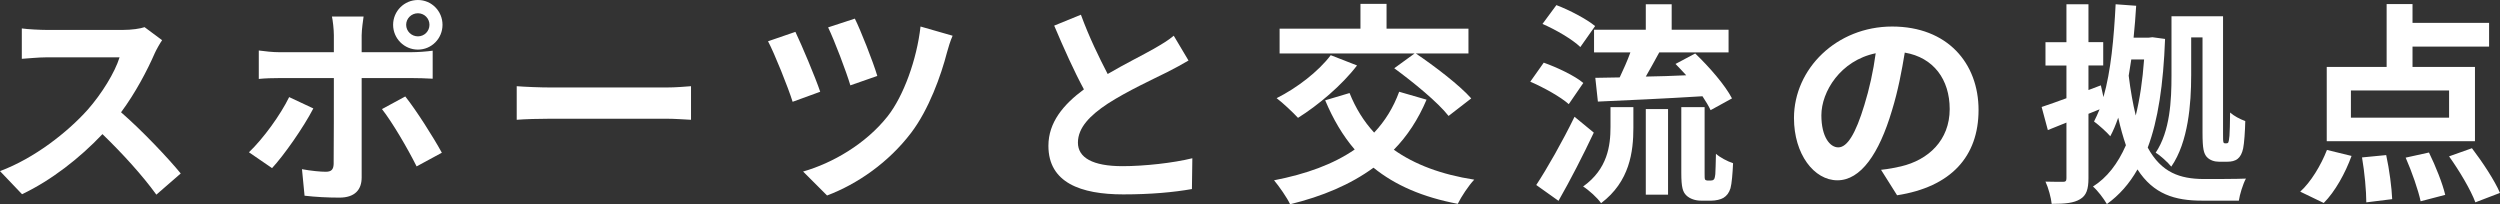
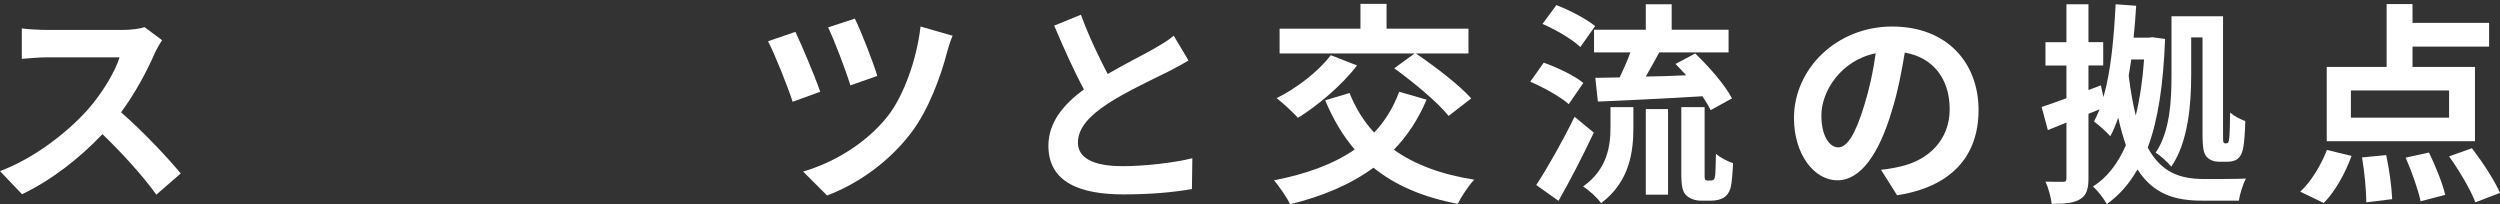
<svg xmlns="http://www.w3.org/2000/svg" id="_レイヤー_2" viewBox="0 0 1301.09 106.3">
  <rect x="0" y="0" width="1301.09" height="106.3" fill="#333333" stroke="none" />
  <defs>
    <style>.cls-1{fill:#fff;}</style>
  </defs>
  <g id="_レイヤー_1-2">
    <g>
      <path class="cls-1" d="M80.48,27.83c-3.78,8.68-10.02,20.59-17.48,30.61,11.02,9.57,24.49,23.82,31.06,31.84l-12.69,11.02c-7.24-10.02-17.59-21.37-28.05-31.5-11.8,12.47-26.6,24.04-41.85,31.28L0,89.05c17.92-6.68,35.17-20.26,45.64-31.95,7.35-8.35,14.14-19.37,16.59-27.27H24.49c-4.68,0-10.8,.67-13.14,.78V14.8c3.01,.45,9.8,.78,13.14,.78H63.78c4.79,0,9.24-.67,11.46-1.45l9.13,6.79c-.89,1.22-2.89,4.68-3.9,6.9Z" />
-       <path class="cls-1" d="M141.58,87.49l-12.02-8.24c7.46-7.12,16.36-19.37,20.93-28.72l12.58,5.9c-5.12,9.91-15.36,24.49-21.48,31.06ZM188.22,18.26v8.9h25.94c3.12,0,8.01-.33,11.02-.78v14.58c-3.56-.22-7.9-.33-10.91-.33h-26.05v51.76c0,6.46-3.67,10.46-11.58,10.46-6.01,0-12.47-.33-18.14-1l-1.34-13.8c4.79,.89,9.68,1.34,12.36,1.34,2.89,0,4.01-1.11,4.12-4.01,.11-4.12,.11-39.4,.11-44.64v-.11h-28.27c-3.34,0-7.68,.11-10.8,.45v-14.8c3.34,.45,7.24,.89,10.8,.89h28.27v-8.9c0-2.89-.56-7.79-1-9.68h16.47c-.22,1.56-1,6.9-1,9.68Zm41.74,61.22l-13.14,7.12c-4.79-9.57-12.69-23.04-18.03-29.83l12.13-6.57c5.68,7.12,14.58,21.15,19.03,29.28ZM217.5,0c7.12,0,12.8,5.79,12.8,12.91s-5.68,12.91-12.8,12.91-12.91-5.79-12.91-12.91,5.79-12.91,12.91-12.91Zm0,18.92c3.34,0,6.01-2.67,6.01-6.01s-2.67-6.01-6.01-6.01-6.12,2.67-6.12,6.01,2.78,6.01,6.12,6.01Z" />
-       <path class="cls-1" d="M286.84,45.53h59.77c5.23,0,10.13-.45,13.02-.67v17.48c-2.67-.11-8.35-.56-13.02-.56h-59.77c-6.34,0-13.8,.22-17.92,.56v-17.48c4.01,.33,12.13,.67,17.92,.67Z" />
      <path class="cls-1" d="M426.87,47.75l-14.36,5.23c-2.23-7.24-9.57-25.49-12.8-31.5l14.25-4.9c3.34,7.01,10.35,23.6,12.91,31.17Zm66.01-20.59c-3.12,12.13-9.46,29.83-18.7,41.97-11.69,15.36-27.83,26.6-43.75,32.61l-12.47-12.47c15.25-4.34,32.61-14.36,43.97-28.72,8.35-10.57,15.25-29.72,17.14-46.75l16.7,4.79c-1.22,2.78-2.23,6.12-2.89,8.57Zm-36.29,12.36l-14.03,4.9c-2.12-7.12-8.24-23.26-11.58-30.17l13.91-4.56c2.78,5.45,9.57,22.6,11.69,29.83Z" />
      <path class="cls-1" d="M576.47,38.51c9.13-5.34,18.81-10.13,24.04-13.13,4.23-2.45,7.46-4.34,10.35-6.79l7.68,12.91c-3.34,2-6.9,3.9-11.02,6.01-6.9,3.45-20.93,9.91-31.06,16.47-9.24,6.12-15.47,12.47-15.47,20.26s7.68,12.24,23.15,12.24c11.46,0,26.49-1.67,36.4-4.12l-.22,16.03c-9.46,1.67-21.26,2.78-35.73,2.78-22.15,0-38.96-6.12-38.96-25.27,0-12.24,7.79-21.48,18.48-29.39-5.12-9.46-10.46-21.37-15.47-33.17l13.91-5.68c4.23,11.58,9.46,22.26,13.91,30.83Z" />
      <path class="cls-1" d="M742.43,51.87c-4.34,10.24-10.02,18.92-17.03,26.05,10.8,7.68,24.71,12.91,41.85,15.58-2.89,3.01-6.79,8.9-8.57,12.58-18.25-3.45-32.61-9.68-43.86-18.81-12.02,8.79-26.6,14.92-43.41,19.03-1.45-3.23-5.79-9.46-8.35-12.47,16.7-3.23,30.83-8.35,41.97-16.03-6.23-7.24-11.24-15.81-15.36-25.6l12.69-3.78c3.12,7.79,7.35,14.69,12.8,20.59,5.57-5.9,10.02-13.02,13.02-21.26l14.25,4.12Zm-36.18-17.81c-7.9,10.35-20.37,20.82-30.72,27.27-2.56-2.78-8.01-7.9-11.13-10.24,10.46-5.23,21.71-13.8,28.16-22.37l13.69,5.34Zm29.94-6.23h-70.24V14.92h42.08V2h13.58V14.92h42.63v12.91h-27.38c9.68,6.57,22.6,16.36,28.83,23.38l-11.8,9.13c-5.57-7.12-18.26-17.48-28.27-24.82l10.57-7.68Z" />
      <path class="cls-1" d="M816.45,54.21c-4.23-3.78-13.02-8.68-20.04-11.69l7.01-9.91c6.9,2.45,16.14,6.79,20.59,10.57l-7.57,11.02Zm13.02,14.8c-5.57,11.8-12.13,24.6-18.37,35.51l-11.58-8.24c5.57-8.46,13.58-22.49,19.92-35.51l10.02,8.24Zm-7.01-44.53c-4.01-3.9-12.69-9.02-19.7-12.02l7.24-9.8c6.79,2.56,15.69,7.24,20.15,10.91l-7.68,10.91Zm15.7,31.28h11.91v10.8c0,12.36-1.89,27.94-16.81,39.18-1.89-2.78-6.34-6.79-9.35-8.68,12.8-9.13,14.25-21.37,14.25-30.95v-10.35Zm18.37-40.29V2.23h13.47V15.47h29.61v11.8h-36.07c-2.34,4.34-4.79,8.68-7.01,12.58,6.68-.11,13.91-.33,21.04-.67-1.89-2-3.78-4.12-5.57-5.9l10.24-5.45c7.24,6.9,15.58,16.47,19.15,23.38l-11.13,6.12c-1-2.11-2.45-4.56-4.23-7.24-19.37,1.22-39.74,2.11-54.43,2.78l-1.34-12.36c3.78-.11,8.01-.11,12.69-.22,1.89-4.01,4.01-8.68,5.57-13.02h-18.92V15.47h26.94Zm0,41.3h11.58v44.53h-11.58V56.77Zm33.84,37.18c.56,0,1.11-.11,1.45-.45,.45-.22,.67-1.11,.89-2.89,.11-1.67,.22-5.57,.33-10.57,2.12,1.89,5.9,3.9,8.91,4.9-.22,5.01-.67,10.69-1.34,13.02-.78,2.45-1.89,3.9-3.67,5.01-1.45,.89-4.12,1.45-6.12,1.45h-5.68c-2.67,0-5.68-.89-7.57-2.78-1.78-1.78-2.56-4.12-2.56-11.69V55.77h12.13v34.51c0,1.67,0,2.67,.22,3.12,.22,.33,.78,.56,1.22,.56h1.78Z" />
      <path class="cls-1" d="M987.31,101.63l-8.35-13.25c4.23-.45,7.35-1.11,10.35-1.78,14.25-3.34,25.38-13.58,25.38-29.83,0-15.36-8.35-26.83-23.38-29.39-1.56,9.46-3.45,19.7-6.68,30.17-6.68,22.49-16.25,36.29-28.38,36.29s-22.6-13.58-22.6-32.39c0-25.71,22.26-47.64,51.09-47.64s44.97,19.15,44.97,43.41-14.36,40.07-42.41,44.41Zm-30.61-24.93c4.67,0,9.02-7.01,13.58-22.04,2.56-8.24,4.67-17.7,5.9-26.94-18.37,3.78-28.27,20.04-28.27,32.28,0,11.24,4.45,16.7,8.79,16.7Z" />
      <path class="cls-1" d="M1126.78,20.26c-.89,23.82-3.67,42.3-9.02,56.55,7.12,13.13,16.92,16.25,28.94,16.36,3.67,0,17.92,0,22.15-.22-1.56,2.89-3.23,8.35-3.67,11.47h-19.26c-14.03,0-25.16-3.34-33.5-16.25-4.23,7.46-9.46,13.36-15.92,18.03-1.67-2.89-4.79-7.01-7.24-9.13,7.24-4.56,12.91-11.8,17.14-21.48-1.45-4.23-2.78-8.91-4.01-14.36-1.22,3.56-2.56,6.79-4.12,9.68-1.67-2-6.01-5.9-8.46-7.68,1-2,2-4.12,2.89-6.34l-5.79,2.34v33.51c0,5.79-1.11,9.02-4.34,10.91-3.23,2-7.79,2.45-14.8,2.45-.33-3.12-1.67-8.24-3.23-11.58,3.9,.11,7.9,.11,9.13,.11,1.34,0,1.78-.44,1.78-1.89v-28.94l-9.68,3.9-3.23-12.02c3.67-1.22,8.13-2.78,12.91-4.56v-17.03h-10.91v-12.13h10.91V2.23h11.46V21.93h7.68v12.13h-7.68v12.8l6.46-2.45,1.34,6.12c3.9-13.58,5.45-30.83,6.34-48.31l10.69,.78c-.33,5.57-.78,11.13-1.34,16.59h7.9l1.89-.22,6.57,.89Zm-17.59,10.69c-.45,2.89-.89,5.68-1.34,8.46,1,8.01,2.23,14.8,3.67,20.7,2.11-8.57,3.56-18.26,4.34-29.16h-6.68Zm31.17,8.57c0,14.25-1.45,34.4-10.35,47.2-1.67-2.12-5.9-6.01-8.13-7.24,7.57-11.24,8.24-27.49,8.24-39.96V8.46h26.83v60.78c0,2.67,0,4.34,.22,4.79,.11,.45,.45,.56,.78,.56h.78c.45,0,.78-.11,1-.56s.33-1.34,.56-3.34c.11-2.11,.33-6.46,.33-12.13,2,1.78,5.12,3.45,7.9,4.45-.11,5.23-.56,11.69-1.11,14.25-.56,2.56-1.45,4.23-2.78,5.34-1.45,1.22-3.45,1.56-5.34,1.56h-4.56c-2.12,0-4.56-.67-6.23-2.45-1.56-1.89-2.23-4.01-2.23-12.69V19.48h-5.9v20.04Z" />
      <path class="cls-1" d="M1197.12,99.74c5.45-4.9,10.8-13.69,13.91-21.71l12.8,3.12c-3.23,8.91-8.57,18.59-14.47,24.49l-12.24-5.9Zm90.94-26.27h-77.14V34.84h31.17V2.11h13.47V11.91h39.85v12.36h-39.85v10.57h32.5v38.63Zm-13.47-26.38h-51.09v14.14h51.09v-14.14Zm-32.73,33.62c1.67,7.57,2.89,17.14,3.12,22.93l-13.47,1.67c0-5.79-.89-15.7-2.23-23.38l12.58-1.22Zm22.26-1.34c3.45,7.01,7.12,16.25,8.46,22.04l-12.8,3.34c-1.22-5.79-4.56-15.36-7.79-22.71l12.13-2.67Zm22.37-2.23c5.34,7.01,11.8,16.7,14.58,23.26l-12.8,4.9c-2.34-6.35-8.35-16.47-13.69-23.93l11.91-4.23Z" />
    </g>
  </g>
</svg>